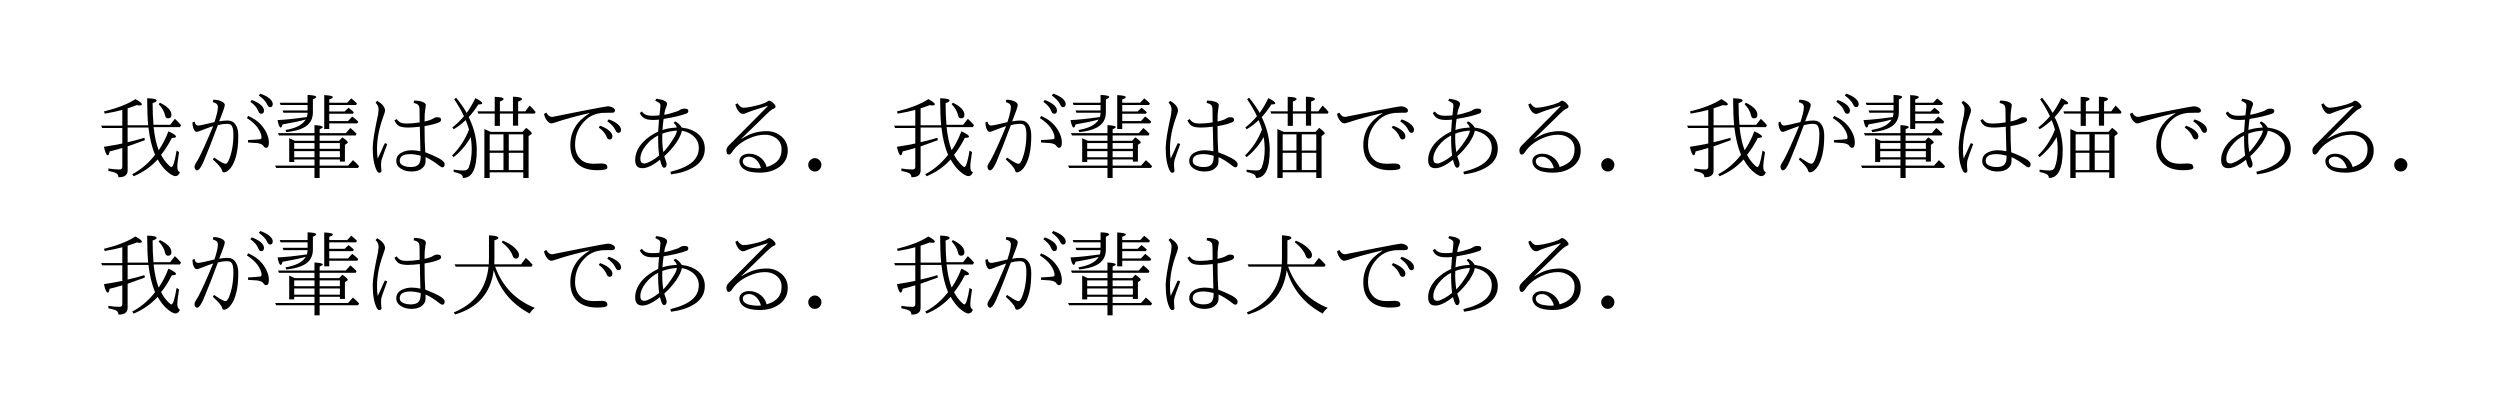
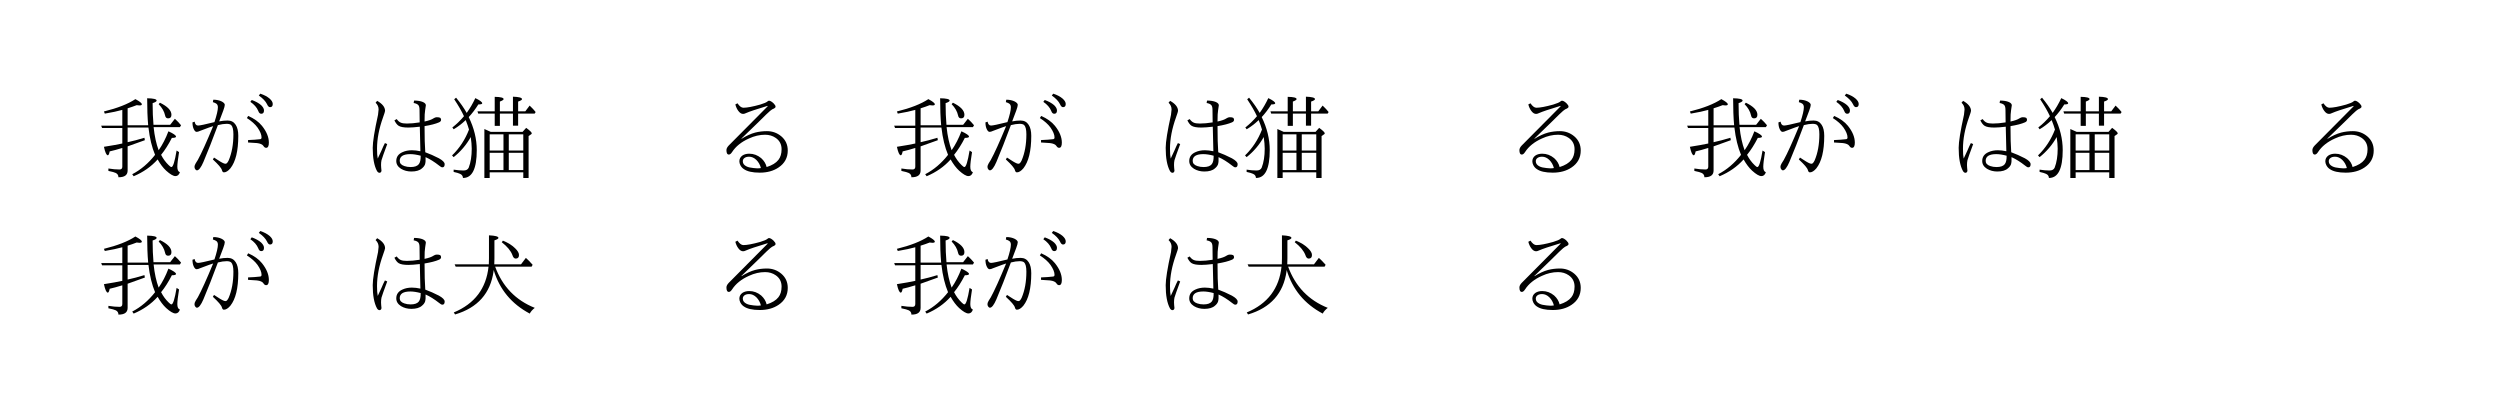
<svg xmlns="http://www.w3.org/2000/svg" xmlns:xlink="http://www.w3.org/1999/xlink" width="272pt" height="45pt" viewBox="0 0 272 45" version="1.2">
  <defs>
    <g>
      <symbol overflow="visible" id="glyph0-0">
        <path style="stroke:none;" d="M 9 1 L 1 1 L 1 -8.594 L 9 -8.594 Z M 8.156 -8.078 L 1.859 -8.078 L 5.016 -4.203 Z M 8.484 0.078 L 8.484 -7.656 L 5.344 -3.797 Z M 4.672 -3.797 L 1.516 -7.688 L 1.516 0.094 Z M 8.141 0.484 L 5.016 -3.375 L 1.875 0.484 Z M 8.141 0.484 " />
      </symbol>
      <symbol overflow="visible" id="glyph0-1">
        <path style="stroke:none;" d="M 6.906 -2.297 C 7.32 -2.891 7.676 -3.578 7.969 -4.359 C 8.52 -4.109 8.797 -3.914 8.797 -3.781 C 8.797 -3.688 8.645 -3.641 8.344 -3.641 C 7.977 -2.922 7.586 -2.305 7.172 -1.797 C 7.398 -1.359 7.672 -0.988 7.984 -0.688 C 8.129 -0.539 8.234 -0.469 8.297 -0.469 C 8.473 -0.469 8.66 -1.066 8.859 -2.266 L 9.125 -2.094 C 9 -1.32 8.938 -0.789 8.938 -0.5 C 8.938 -0.164 9.031 0.031 9.219 0.094 C 9.125 0.375 8.961 0.516 8.734 0.516 C 8.492 0.516 8.156 0.316 7.719 -0.078 C 7.395 -0.379 7.086 -0.785 6.797 -1.297 C 6.098 -0.516 5.227 0.094 4.188 0.531 L 4.031 0.312 C 4.969 -0.176 5.797 -0.879 6.516 -1.797 C 6.172 -2.617 5.93 -3.609 5.797 -4.766 L 3.531 -4.766 L 3.531 -3.172 C 4.102 -3.297 4.711 -3.457 5.359 -3.656 L 5.406 -3.391 C 4.906 -3.203 4.281 -2.977 3.531 -2.719 L 3.531 -0.094 C 3.531 0.406 3.195 0.648 2.531 0.641 C 2.531 0.422 2.43 0.266 2.234 0.172 C 2.109 0.109 1.844 0.035 1.438 -0.047 L 1.438 -0.312 C 1.883 -0.238 2.289 -0.203 2.656 -0.203 C 2.852 -0.203 2.953 -0.305 2.953 -0.516 L 2.953 -2.547 C 2.41 -2.379 1.953 -2.254 1.578 -2.172 C 1.523 -1.891 1.457 -1.75 1.375 -1.75 C 1.227 -1.75 1.086 -2.055 0.953 -2.672 C 1.805 -2.805 2.473 -2.926 2.953 -3.031 L 2.953 -4.719 L 0.75 -4.719 L 0.656 -4.969 L 2.953 -4.969 L 2.953 -6.688 C 2.473 -6.551 1.836 -6.414 1.047 -6.281 L 0.953 -6.516 C 2.43 -6.879 3.57 -7.328 4.375 -7.859 C 4.844 -7.609 5.078 -7.422 5.078 -7.297 C 5.078 -7.211 4.988 -7.172 4.812 -7.172 C 4.75 -7.172 4.648 -7.18 4.516 -7.203 C 4.223 -7.086 3.895 -6.973 3.531 -6.859 L 3.531 -5.016 L 5.766 -5.016 C 5.691 -5.848 5.656 -6.828 5.656 -7.953 C 6.344 -7.941 6.688 -7.859 6.688 -7.703 C 6.688 -7.609 6.539 -7.516 6.25 -7.422 C 6.25 -6.547 6.281 -5.758 6.344 -5.062 L 8.156 -5.062 L 8.672 -5.719 C 8.91 -5.508 9.133 -5.273 9.344 -5.016 L 9.219 -4.812 L 6.359 -4.812 C 6.461 -3.832 6.645 -2.992 6.906 -2.297 Z M 7.047 -7.469 C 7.879 -7.062 8.297 -6.625 8.297 -6.156 C 8.297 -5.895 8.176 -5.766 7.938 -5.766 C 7.758 -5.766 7.648 -5.867 7.609 -6.078 C 7.516 -6.516 7.281 -6.926 6.906 -7.312 Z M 7.047 -7.469 " />
      </symbol>
      <symbol overflow="visible" id="glyph0-2">
        <path style="stroke:none;" d="M 3.391 -5.359 C 3.641 -6.117 3.766 -6.656 3.766 -6.969 C 3.766 -7.133 3.719 -7.258 3.625 -7.344 C 3.539 -7.414 3.406 -7.477 3.219 -7.531 L 3.266 -7.797 C 3.629 -7.797 3.941 -7.727 4.203 -7.594 C 4.41 -7.477 4.516 -7.359 4.516 -7.234 C 4.516 -7.117 4.457 -6.906 4.344 -6.594 C 4.145 -6.082 4 -5.695 3.906 -5.438 C 4.219 -5.5 4.523 -5.531 4.828 -5.531 C 5.211 -5.531 5.504 -5.375 5.703 -5.062 C 5.891 -4.781 5.984 -4.379 5.984 -3.859 C 5.984 -2.223 5.695 -1.047 5.125 -0.328 C 4.875 -0.035 4.641 0.109 4.422 0.109 C 4.316 0.109 4.242 0.023 4.203 -0.141 C 4.148 -0.359 3.82 -0.742 3.219 -1.297 L 3.344 -1.5 C 3.875 -1.145 4.223 -0.938 4.391 -0.875 C 4.461 -0.844 4.535 -0.828 4.609 -0.828 C 4.711 -0.828 4.82 -0.945 4.938 -1.188 C 5.281 -1.988 5.453 -2.938 5.453 -4.031 C 5.453 -4.551 5.367 -4.891 5.203 -5.047 C 5.098 -5.129 4.938 -5.172 4.719 -5.172 C 4.445 -5.172 4.129 -5.125 3.766 -5.031 C 3.191 -3.477 2.664 -2.141 2.188 -1.016 C 1.926 -0.41 1.691 -0.109 1.484 -0.109 C 1.422 -0.109 1.363 -0.145 1.312 -0.219 C 1.25 -0.289 1.219 -0.383 1.219 -0.5 C 1.219 -0.594 1.258 -0.711 1.344 -0.859 C 1.363 -0.879 1.406 -0.945 1.469 -1.062 C 1.508 -1.133 1.547 -1.191 1.578 -1.234 C 1.973 -1.953 2.531 -3.18 3.25 -4.922 C 3.125 -4.891 2.648 -4.719 1.828 -4.406 C 1.672 -4.332 1.547 -4.297 1.453 -4.297 C 1.336 -4.297 1.234 -4.395 1.141 -4.594 C 1.047 -4.789 1 -5.035 1 -5.328 L 1.234 -5.406 C 1.285 -5.125 1.41 -4.984 1.609 -4.984 C 1.797 -4.984 2.391 -5.109 3.391 -5.359 Z M 7.047 -3.406 C 7.566 -3.426 8.004 -3.457 8.359 -3.5 C 8.461 -3.508 8.516 -3.57 8.516 -3.688 C 8.516 -3.988 8.367 -4.348 8.078 -4.766 C 7.816 -5.129 7.43 -5.473 6.922 -5.797 L 7.062 -6.031 C 7.707 -5.75 8.207 -5.391 8.562 -4.953 C 9.062 -4.328 9.312 -3.719 9.312 -3.125 C 9.312 -2.75 9.211 -2.562 9.016 -2.562 C 8.898 -2.562 8.801 -2.629 8.719 -2.766 C 8.613 -2.93 8.379 -3.035 8.016 -3.078 C 7.703 -3.109 7.379 -3.129 7.047 -3.141 Z M 7.453 -7.766 C 7.879 -7.609 8.219 -7.422 8.469 -7.203 C 8.676 -7.004 8.781 -6.812 8.781 -6.625 C 8.781 -6.383 8.68 -6.266 8.484 -6.266 C 8.336 -6.266 8.227 -6.367 8.156 -6.578 C 8 -6.953 7.711 -7.281 7.297 -7.562 Z M 8.375 -8.453 C 8.801 -8.316 9.145 -8.133 9.406 -7.906 C 9.625 -7.707 9.734 -7.516 9.734 -7.328 C 9.734 -7.098 9.633 -6.984 9.438 -6.984 C 9.312 -6.984 9.203 -7.094 9.109 -7.312 C 8.953 -7.633 8.656 -7.945 8.219 -8.25 Z M 8.375 -8.453 " />
      </symbol>
      <symbol overflow="visible" id="glyph0-3">
-         <path style="stroke:none;" d="M 4.688 -3.328 L 4.688 -3.906 L 0.828 -3.906 L 0.719 -4.156 L 4.688 -4.156 L 4.688 -5.031 C 5.289 -5 5.594 -4.926 5.594 -4.812 C 5.594 -4.75 5.477 -4.672 5.25 -4.578 L 5.25 -4.156 L 8.094 -4.156 L 8.594 -4.719 C 8.82 -4.539 9.047 -4.332 9.266 -4.094 L 9.172 -3.906 L 5.25 -3.906 L 5.25 -3.328 L 7.375 -3.328 L 7.719 -3.703 C 8.113 -3.43 8.312 -3.25 8.312 -3.156 C 8.312 -3.113 8.285 -3.078 8.234 -3.047 L 8 -2.891 L 8 -1.062 L 7.453 -1.062 L 7.453 -1.297 L 5.25 -1.297 L 5.25 -0.625 L 8.344 -0.625 L 8.875 -1.219 C 9.133 -1 9.359 -0.781 9.547 -0.562 L 9.422 -0.375 L 5.25 -0.375 L 5.25 0.719 L 4.688 0.719 L 4.688 -0.375 L 0.516 -0.375 L 0.406 -0.625 L 4.688 -0.625 L 4.688 -1.297 L 2.484 -1.297 L 2.484 -1.016 L 1.938 -1.016 L 1.938 -3.609 C 2.02 -3.578 2.223 -3.484 2.547 -3.328 Z M 4.688 -3.078 L 2.484 -3.078 L 2.484 -2.453 L 4.688 -2.453 Z M 5.25 -3.078 L 5.25 -2.453 L 7.453 -2.453 L 7.453 -3.078 Z M 5.25 -2.203 L 5.25 -1.531 L 7.453 -1.531 L 7.453 -2.203 Z M 4.688 -2.203 L 2.484 -2.203 L 2.484 -1.531 L 4.688 -1.531 Z M 3.938 -7.469 L 3.938 -8.312 C 4.562 -8.289 4.875 -8.219 4.875 -8.094 C 4.875 -8.02 4.754 -7.93 4.516 -7.828 L 4.516 -6.422 C 4.516 -5.672 4.188 -5.117 3.531 -4.766 C 3.094 -4.523 2.457 -4.359 1.625 -4.266 L 1.531 -4.5 C 2.664 -4.688 3.398 -5.066 3.734 -5.641 C 3.004 -5.441 2.164 -5.266 1.219 -5.109 C 1.156 -4.879 1.086 -4.766 1.016 -4.766 C 0.891 -4.766 0.773 -5.035 0.672 -5.578 C 1.516 -5.617 2.578 -5.727 3.859 -5.906 C 3.91 -6.082 3.938 -6.238 3.938 -6.375 L 1.312 -6.375 L 1.219 -6.625 L 3.938 -6.625 L 3.938 -7.219 L 1 -7.219 L 0.906 -7.469 Z M 6.297 -7.219 L 6.297 -6.516 L 7.969 -6.516 L 8.391 -6.922 C 8.609 -6.766 8.801 -6.602 8.969 -6.438 L 8.875 -6.266 L 6.297 -6.266 L 6.297 -5.469 L 8.328 -5.469 L 8.797 -5.969 C 9.078 -5.758 9.297 -5.57 9.453 -5.406 L 9.344 -5.219 L 6.297 -5.219 L 6.297 -4.609 L 5.75 -4.609 L 5.75 -8.297 C 6.375 -8.266 6.688 -8.191 6.688 -8.078 C 6.688 -7.992 6.555 -7.91 6.297 -7.828 L 6.297 -7.469 L 8.25 -7.469 L 8.688 -7.938 C 8.926 -7.758 9.133 -7.578 9.312 -7.391 L 9.219 -7.219 Z M 6.297 -7.219 " />
-       </symbol>
+         </symbol>
      <symbol overflow="visible" id="glyph0-4">
        <path style="stroke:none;" d="M 6.547 -5.328 C 6.535 -5.66 6.531 -6.109 6.531 -6.672 C 6.531 -6.941 6.484 -7.125 6.391 -7.219 C 6.297 -7.32 6.129 -7.395 5.891 -7.438 L 5.938 -7.703 C 6.332 -7.703 6.648 -7.648 6.891 -7.547 C 7.109 -7.453 7.219 -7.332 7.219 -7.188 C 7.219 -7.125 7.191 -6.945 7.141 -6.656 C 7.098 -6.445 7.078 -6.035 7.078 -5.422 C 7.547 -5.523 7.867 -5.641 8.047 -5.766 C 8.172 -5.848 8.289 -5.891 8.406 -5.891 C 8.582 -5.891 8.707 -5.867 8.781 -5.828 C 8.844 -5.773 8.875 -5.703 8.875 -5.609 C 8.875 -5.484 8.797 -5.391 8.641 -5.328 C 8.285 -5.172 7.766 -5.035 7.078 -4.922 C 7.078 -3.723 7.102 -2.773 7.156 -2.078 C 7.625 -1.91 8.117 -1.691 8.641 -1.422 C 9.055 -1.191 9.266 -0.977 9.266 -0.781 C 9.266 -0.551 9.18 -0.438 9.016 -0.438 C 8.93 -0.438 8.82 -0.492 8.688 -0.609 C 8.145 -1.035 7.645 -1.348 7.188 -1.547 C 7.207 -1.203 7.188 -0.938 7.125 -0.75 C 7.062 -0.594 6.953 -0.453 6.797 -0.328 C 6.547 -0.098 6.16 0.016 5.641 0.016 C 5.223 0.016 4.848 -0.082 4.516 -0.281 C 4.172 -0.5 4 -0.781 4 -1.125 C 4 -1.57 4.227 -1.895 4.688 -2.094 C 4.977 -2.227 5.316 -2.297 5.703 -2.297 C 5.992 -2.297 6.301 -2.258 6.625 -2.188 L 6.562 -4.859 C 6.039 -4.797 5.625 -4.766 5.312 -4.766 C 4.82 -4.766 4.473 -4.828 4.266 -4.953 C 4.098 -5.055 3.941 -5.254 3.797 -5.547 L 4.047 -5.688 C 4.191 -5.488 4.344 -5.359 4.5 -5.297 C 4.645 -5.234 4.863 -5.203 5.156 -5.203 C 5.562 -5.203 6.023 -5.242 6.547 -5.328 Z M 6.656 -1.703 C 6.227 -1.816 5.852 -1.875 5.531 -1.875 C 4.758 -1.875 4.375 -1.629 4.375 -1.141 C 4.375 -0.879 4.539 -0.691 4.875 -0.578 C 5.082 -0.504 5.312 -0.469 5.562 -0.469 C 5.988 -0.469 6.285 -0.57 6.453 -0.781 C 6.598 -0.969 6.664 -1.273 6.656 -1.703 Z M 2.766 -3.078 L 3.016 -2.969 C 2.66 -2.008 2.453 -1.422 2.391 -1.203 C 2.359 -1.055 2.344 -0.883 2.344 -0.688 C 2.344 -0.582 2.348 -0.484 2.359 -0.391 C 2.379 -0.234 2.391 -0.129 2.391 -0.078 C 2.391 -0.004 2.363 0.055 2.312 0.109 C 2.258 0.141 2.211 0.156 2.172 0.156 C 2.078 0.156 1.988 0.094 1.906 -0.031 C 1.594 -0.602 1.438 -1.445 1.438 -2.562 C 1.438 -3.207 1.629 -4.406 2.016 -6.156 C 2.055 -6.445 2.078 -6.641 2.078 -6.734 C 2.078 -7.016 1.969 -7.258 1.75 -7.469 L 1.922 -7.672 C 2.492 -7.348 2.781 -6.984 2.781 -6.578 C 2.781 -6.516 2.707 -6.281 2.562 -5.875 C 2.125 -4.664 1.906 -3.531 1.906 -2.469 C 1.906 -2 1.93 -1.641 1.984 -1.391 C 2.047 -1.523 2.18 -1.816 2.391 -2.266 C 2.523 -2.586 2.648 -2.859 2.766 -3.078 Z M 2.766 -3.078 " />
      </symbol>
      <symbol overflow="visible" id="glyph0-5">
        <path style="stroke:none;" d="M 4.688 -4.297 L 8.156 -4.297 L 8.547 -4.734 C 8.953 -4.441 9.156 -4.242 9.156 -4.141 C 9.156 -4.086 9.125 -4.047 9.062 -4.016 L 8.812 -3.844 L 8.812 0.719 L 8.234 0.719 L 8.234 0.109 L 4.578 0.109 L 4.578 0.719 L 4 0.719 L 4 -4.609 L 4.062 -4.578 C 4.062 -4.578 4.156 -4.535 4.344 -4.453 C 4.469 -4.391 4.582 -4.336 4.688 -4.297 Z M 8.234 -2.016 L 6.656 -2.016 L 6.656 -0.141 L 8.234 -0.141 Z M 8.234 -2.266 L 8.234 -4.031 L 6.656 -4.031 L 6.656 -2.266 Z M 6.078 -4.031 L 4.578 -4.031 L 4.578 -2.266 L 6.078 -2.266 Z M 4.578 -0.141 L 6.078 -0.141 L 6.078 -2.016 L 4.578 -2.016 Z M 2.328 -4.547 C 2.242 -4.848 2.125 -5.191 1.969 -5.578 C 1.539 -5.172 1.102 -4.836 0.656 -4.578 L 0.516 -4.781 C 0.941 -5.102 1.363 -5.508 1.781 -6 C 1.531 -6.539 1.176 -7.156 0.719 -7.844 L 0.922 -8.016 C 1.379 -7.461 1.766 -6.91 2.078 -6.359 C 2.441 -6.867 2.754 -7.406 3.016 -7.969 C 3.516 -7.727 3.766 -7.539 3.766 -7.406 C 3.766 -7.32 3.625 -7.281 3.344 -7.281 C 3.008 -6.75 2.66 -6.289 2.297 -5.906 C 2.879 -4.719 3.172 -3.52 3.172 -2.312 C 3.172 -0.281 2.672 0.727 1.672 0.719 C 1.66 0.5 1.551 0.348 1.344 0.266 C 1.219 0.203 0.988 0.133 0.656 0.062 L 0.656 -0.188 C 1.039 -0.125 1.398 -0.094 1.734 -0.094 C 2.016 -0.094 2.203 -0.195 2.297 -0.406 C 2.516 -0.969 2.625 -1.656 2.625 -2.469 C 2.625 -2.832 2.586 -3.254 2.516 -3.734 C 2.047 -2.891 1.426 -2.16 0.656 -1.547 L 0.484 -1.734 C 1.297 -2.523 1.91 -3.461 2.328 -4.547 Z M 7.672 -6.281 L 7.672 -4.969 L 7.109 -4.969 L 7.109 -6.281 L 5.688 -6.281 L 5.688 -4.953 L 5.125 -4.953 L 5.125 -6.281 L 3.328 -6.281 L 3.25 -6.531 L 5.125 -6.531 L 5.125 -8.109 C 5.77 -8.098 6.094 -8.016 6.094 -7.859 C 6.094 -7.785 5.957 -7.695 5.688 -7.594 L 5.688 -6.531 L 7.109 -6.531 L 7.109 -8.125 C 7.766 -8.102 8.094 -8.016 8.094 -7.859 C 8.094 -7.773 7.953 -7.688 7.672 -7.594 L 7.672 -6.531 L 8.453 -6.531 L 8.922 -7.156 C 9.203 -6.895 9.422 -6.66 9.578 -6.453 L 9.469 -6.281 Z M 7.672 -6.281 " />
      </symbol>
      <symbol overflow="visible" id="glyph0-6">
-         <path style="stroke:none;" d="M 1.156 -6.391 C 1.32 -6.078 1.535 -5.922 1.797 -5.922 C 1.836 -5.922 2.961 -6.145 5.172 -6.594 C 6.836 -6.914 7.723 -7.078 7.828 -7.078 C 8.055 -7.078 8.258 -7.02 8.438 -6.906 C 8.562 -6.82 8.625 -6.723 8.625 -6.609 C 8.625 -6.453 8.508 -6.375 8.281 -6.375 L 7.797 -6.375 C 7.566 -6.375 7.359 -6.367 7.172 -6.359 C 6.523 -6.285 5.984 -6.062 5.547 -5.688 C 4.703 -4.945 4.281 -4.02 4.281 -2.906 C 4.281 -2.207 4.5 -1.66 4.938 -1.266 C 5.258 -0.973 5.711 -0.828 6.297 -0.828 C 6.391 -0.828 6.562 -0.832 6.812 -0.844 C 6.977 -0.852 7.086 -0.859 7.141 -0.859 C 7.367 -0.859 7.539 -0.82 7.656 -0.75 C 7.75 -0.676 7.797 -0.562 7.797 -0.406 C 7.797 -0.219 7.426 -0.125 6.688 -0.125 C 5.695 -0.125 4.945 -0.391 4.438 -0.922 C 3.988 -1.391 3.766 -2.035 3.766 -2.859 C 3.766 -4.316 4.457 -5.469 5.844 -6.312 L 5.844 -6.344 C 4.352 -6 3.117 -5.66 2.141 -5.328 C 1.93 -5.254 1.781 -5.219 1.688 -5.219 C 1.539 -5.219 1.383 -5.32 1.219 -5.531 C 1.062 -5.727 0.957 -5.969 0.906 -6.25 Z M 7 -4.969 C 7.438 -4.812 7.773 -4.625 8.016 -4.406 C 8.234 -4.207 8.344 -4.016 8.344 -3.828 C 8.344 -3.586 8.238 -3.469 8.031 -3.469 C 7.895 -3.469 7.785 -3.57 7.703 -3.781 C 7.547 -4.156 7.266 -4.484 6.859 -4.766 Z M 7.938 -5.656 C 8.352 -5.52 8.691 -5.336 8.953 -5.109 C 9.172 -4.91 9.281 -4.719 9.281 -4.531 C 9.281 -4.301 9.188 -4.188 9 -4.188 C 8.863 -4.188 8.75 -4.297 8.656 -4.516 C 8.508 -4.836 8.219 -5.148 7.781 -5.453 Z M 7.938 -5.656 " />
-       </symbol>
+         </symbol>
      <symbol overflow="visible" id="glyph0-7">
-         <path style="stroke:none;" d="M 5.766 -4.766 C 5.703 -4.973 5.586 -5.141 5.422 -5.266 L 5.578 -5.438 C 5.867 -5.312 6.109 -5.086 6.297 -4.766 C 7.055 -4.672 7.66 -4.43 8.109 -4.047 C 8.578 -3.641 8.812 -3.109 8.812 -2.453 C 8.812 -1.555 8.352 -0.859 7.438 -0.359 C 6.82 -0.016 6.055 0.211 5.141 0.328 L 5.062 0.047 C 6.164 -0.223 6.969 -0.582 7.469 -1.031 C 7.926 -1.438 8.156 -1.945 8.156 -2.562 C 8.156 -3.094 7.941 -3.535 7.516 -3.891 C 7.191 -4.16 6.789 -4.336 6.312 -4.422 C 6.258 -4.086 6.062 -3.656 5.719 -3.125 C 5.289 -2.531 4.852 -2.039 4.406 -1.656 C 4.438 -1.5 4.484 -1.352 4.547 -1.219 C 4.617 -1.008 4.656 -0.879 4.656 -0.828 C 4.656 -0.535 4.562 -0.391 4.375 -0.391 C 4.219 -0.391 4.07 -0.68 3.938 -1.266 C 3.164 -0.648 2.523 -0.344 2.016 -0.344 C 1.492 -0.344 1.234 -0.641 1.234 -1.234 C 1.234 -1.91 1.516 -2.555 2.078 -3.172 C 2.535 -3.641 3.086 -4.023 3.734 -4.328 C 3.754 -4.609 3.785 -5.039 3.828 -5.625 C 3.617 -5.602 3.395 -5.594 3.156 -5.594 C 2.738 -5.594 2.422 -5.66 2.203 -5.797 C 2.016 -5.91 1.859 -6.094 1.734 -6.344 L 1.969 -6.516 C 2.176 -6.203 2.539 -6.047 3.062 -6.047 C 3.32 -6.047 3.594 -6.062 3.875 -6.094 C 3.945 -6.656 3.984 -7.008 3.984 -7.156 C 3.984 -7.27 3.941 -7.363 3.859 -7.438 C 3.773 -7.508 3.629 -7.594 3.422 -7.688 L 3.531 -7.906 C 4.312 -7.801 4.703 -7.613 4.703 -7.344 C 4.703 -7.258 4.68 -7.172 4.641 -7.078 C 4.586 -6.953 4.555 -6.867 4.547 -6.828 C 4.492 -6.703 4.441 -6.477 4.391 -6.156 C 4.797 -6.219 5.266 -6.344 5.797 -6.531 C 5.891 -6.562 5.992 -6.613 6.109 -6.688 C 6.234 -6.781 6.406 -6.828 6.625 -6.828 C 6.883 -6.828 7.016 -6.742 7.016 -6.578 C 7.016 -6.441 6.953 -6.348 6.828 -6.297 C 6.203 -6.066 5.367 -5.867 4.328 -5.703 C 4.273 -5.359 4.234 -4.957 4.203 -4.5 C 4.66 -4.656 5.18 -4.742 5.766 -4.766 Z M 5.781 -4.438 C 5.258 -4.406 4.727 -4.297 4.188 -4.109 C 4.156 -3.441 4.191 -2.77 4.297 -2.094 C 4.672 -2.488 5.047 -2.988 5.422 -3.594 C 5.617 -3.883 5.738 -4.164 5.781 -4.438 Z M 3.844 -1.719 C 3.758 -2.332 3.723 -3.062 3.734 -3.906 C 3.191 -3.633 2.734 -3.254 2.359 -2.766 C 1.984 -2.285 1.797 -1.812 1.797 -1.344 C 1.797 -1.02 1.945 -0.859 2.25 -0.859 C 2.395 -0.859 2.625 -0.941 2.938 -1.109 C 3.25 -1.273 3.551 -1.477 3.844 -1.719 Z M 3.844 -1.719 " />
-       </symbol>
+         </symbol>
      <symbol overflow="visible" id="glyph0-8">
        <path style="stroke:none;" d="M 5.953 -0.469 C 6.547 -0.656 6.973 -0.914 7.234 -1.25 C 7.461 -1.539 7.578 -1.926 7.578 -2.406 C 7.578 -2.938 7.363 -3.348 6.938 -3.641 C 6.613 -3.867 6.227 -3.984 5.781 -3.984 C 5.195 -3.984 4.613 -3.848 4.031 -3.578 C 3.207 -3.211 2.594 -2.719 2.188 -2.094 C 2.07 -1.914 1.957 -1.828 1.844 -1.828 C 1.664 -1.828 1.578 -1.988 1.578 -2.312 C 1.578 -2.469 1.66 -2.633 1.828 -2.812 C 4.336 -5.332 5.75 -6.754 6.062 -7.078 L 6.047 -7.125 C 4.836 -6.758 4.062 -6.5 3.719 -6.344 C 3.594 -6.281 3.484 -6.25 3.391 -6.25 C 3.203 -6.25 3.023 -6.363 2.859 -6.594 C 2.723 -6.781 2.617 -7.008 2.547 -7.281 L 2.781 -7.406 C 3 -7.082 3.211 -6.922 3.422 -6.922 C 3.816 -6.922 4.426 -7.035 5.25 -7.266 C 5.664 -7.391 5.93 -7.504 6.047 -7.609 C 6.109 -7.66 6.16 -7.688 6.203 -7.688 C 6.336 -7.688 6.504 -7.594 6.703 -7.406 C 6.848 -7.258 6.922 -7.141 6.922 -7.047 C 6.922 -6.961 6.867 -6.895 6.766 -6.844 C 6.629 -6.801 6.484 -6.711 6.328 -6.578 C 6.16 -6.441 5.742 -6.039 5.078 -5.375 C 4.379 -4.695 3.754 -4.094 3.203 -3.562 L 3.234 -3.547 C 3.742 -3.867 4.234 -4.094 4.703 -4.219 C 5.098 -4.32 5.523 -4.375 5.984 -4.375 C 6.578 -4.375 7.098 -4.188 7.547 -3.812 C 8.016 -3.414 8.25 -2.898 8.25 -2.266 C 8.25 -1.484 7.914 -0.867 7.25 -0.422 C 6.695 -0.047 6.016 0.141 5.203 0.141 C 4.41 0.141 3.832 0.008 3.469 -0.25 C 3.312 -0.352 3.188 -0.492 3.094 -0.672 C 3.02 -0.816 2.984 -0.957 2.984 -1.094 C 2.984 -1.352 3.094 -1.562 3.312 -1.719 C 3.508 -1.852 3.758 -1.922 4.062 -1.922 C 4.539 -1.922 4.973 -1.758 5.359 -1.438 C 5.672 -1.156 5.867 -0.832 5.953 -0.469 Z M 5.328 -0.359 C 5.242 -0.703 5.078 -1 4.828 -1.25 C 4.586 -1.477 4.328 -1.594 4.047 -1.594 C 3.805 -1.594 3.625 -1.535 3.5 -1.422 C 3.406 -1.336 3.359 -1.227 3.359 -1.094 C 3.359 -0.852 3.5 -0.664 3.781 -0.531 C 3.957 -0.445 4.207 -0.391 4.531 -0.359 C 4.82 -0.316 5.086 -0.316 5.328 -0.359 Z M 5.328 -0.359 " />
      </symbol>
      <symbol overflow="visible" id="glyph0-9">
-         <path style="stroke:none;" d="M 1.609 -1.438 C 1.805 -1.438 1.977 -1.359 2.125 -1.203 C 2.258 -1.066 2.328 -0.906 2.328 -0.719 C 2.328 -0.582 2.289 -0.453 2.219 -0.328 C 2.07 -0.098 1.867 0.016 1.609 0.016 C 1.43 0.016 1.273 -0.039 1.141 -0.156 C 0.973 -0.312 0.891 -0.5 0.891 -0.719 C 0.891 -0.957 0.992 -1.148 1.203 -1.297 C 1.328 -1.391 1.461 -1.438 1.609 -1.438 Z M 1.609 -1.438 " />
-       </symbol>
+         </symbol>
      <symbol overflow="visible" id="glyph0-10">
        <path style="stroke:none;" d="M 5.078 -4.828 L 7.984 -4.828 L 8.516 -5.531 C 8.711 -5.363 8.957 -5.113 9.25 -4.781 L 9.141 -4.578 L 5.172 -4.578 C 5.961 -2.422 7.398 -0.926 9.484 -0.094 C 9.223 0.113 9.039 0.32 8.938 0.531 C 6.957 -0.52 5.648 -2.098 5.016 -4.203 C 5.016 -4.191 5.008 -4.172 5 -4.141 C 5 -4.117 5 -4.098 5 -4.078 C 4.664 -1.672 3.27 -0.102 0.812 0.625 L 0.672 0.406 C 2.941 -0.539 4.203 -2.203 4.453 -4.578 L 0.875 -4.578 L 0.766 -4.828 L 4.484 -4.828 C 4.492 -5.098 4.5 -5.32 4.5 -5.5 L 4.5 -7.984 C 5.188 -7.953 5.531 -7.859 5.531 -7.703 C 5.531 -7.617 5.383 -7.531 5.094 -7.438 L 5.094 -5.484 C 5.094 -5.379 5.086 -5.16 5.078 -4.828 Z M 6.016 -7.406 C 6.586 -7.176 7.035 -6.895 7.359 -6.562 C 7.629 -6.301 7.766 -6.062 7.766 -5.844 C 7.766 -5.582 7.645 -5.453 7.406 -5.453 C 7.25 -5.453 7.129 -5.582 7.047 -5.844 C 6.867 -6.312 6.484 -6.773 5.891 -7.234 Z M 6.016 -7.406 " />
      </symbol>
    </g>
  </defs>
  <g id="surface1">
    <g style="fill:rgb(0%,0%,0%);fill-opacity:1;">
      <use xlink:href="#glyph0-1" x="10.355" y="18.644" />
      <use xlink:href="#glyph0-2" x="19.941" y="18.644" />
      <use xlink:href="#glyph0-3" x="29.527" y="18.644" />
      <use xlink:href="#glyph0-4" x="39.114" y="18.644" />
      <use xlink:href="#glyph0-5" x="48.7" y="18.644" />
      <use xlink:href="#glyph0-6" x="58.286" y="18.644" />
      <use xlink:href="#glyph0-7" x="67.872" y="18.644" />
      <use xlink:href="#glyph0-8" x="77.458" y="18.644" />
      <use xlink:href="#glyph0-9" x="87.045" y="18.644" />
      <use xlink:href="#glyph0-1" x="96.631" y="18.644" />
      <use xlink:href="#glyph0-2" x="106.217" y="18.644" />
      <use xlink:href="#glyph0-3" x="115.803" y="18.644" />
      <use xlink:href="#glyph0-4" x="125.389" y="18.644" />
      <use xlink:href="#glyph0-5" x="134.976" y="18.644" />
      <use xlink:href="#glyph0-6" x="144.562" y="18.644" />
      <use xlink:href="#glyph0-7" x="154.148" y="18.644" />
      <use xlink:href="#glyph0-8" x="163.734" y="18.644" />
      <use xlink:href="#glyph0-9" x="173.32" y="18.644" />
      <use xlink:href="#glyph0-1" x="182.907" y="18.644" />
      <use xlink:href="#glyph0-2" x="192.493" y="18.644" />
      <use xlink:href="#glyph0-3" x="202.079" y="18.644" />
      <use xlink:href="#glyph0-4" x="211.665" y="18.644" />
      <use xlink:href="#glyph0-5" x="221.251" y="18.644" />
      <use xlink:href="#glyph0-6" x="230.838" y="18.644" />
      <use xlink:href="#glyph0-7" x="240.424" y="18.644" />
      <use xlink:href="#glyph0-8" x="250.01" y="18.644" />
      <use xlink:href="#glyph0-9" x="259.596" y="18.644" />
    </g>
    <g style="fill:rgb(0%,0%,0%);fill-opacity:1;">
      <use xlink:href="#glyph0-1" x="10.355" y="33.588" />
      <use xlink:href="#glyph0-2" x="19.941" y="33.588" />
      <use xlink:href="#glyph0-3" x="29.527" y="33.588" />
      <use xlink:href="#glyph0-4" x="39.114" y="33.588" />
      <use xlink:href="#glyph0-10" x="48.7" y="33.588" />
      <use xlink:href="#glyph0-6" x="58.286" y="33.588" />
      <use xlink:href="#glyph0-7" x="67.872" y="33.588" />
      <use xlink:href="#glyph0-8" x="77.458" y="33.588" />
      <use xlink:href="#glyph0-9" x="87.045" y="33.588" />
      <use xlink:href="#glyph0-1" x="96.631" y="33.588" />
      <use xlink:href="#glyph0-2" x="106.217" y="33.588" />
      <use xlink:href="#glyph0-3" x="115.803" y="33.588" />
      <use xlink:href="#glyph0-4" x="125.389" y="33.588" />
      <use xlink:href="#glyph0-10" x="134.976" y="33.588" />
      <use xlink:href="#glyph0-6" x="144.562" y="33.588" />
      <use xlink:href="#glyph0-7" x="154.148" y="33.588" />
      <use xlink:href="#glyph0-8" x="163.734" y="33.588" />
      <use xlink:href="#glyph0-9" x="173.32" y="33.588" />
    </g>
  </g>
</svg>